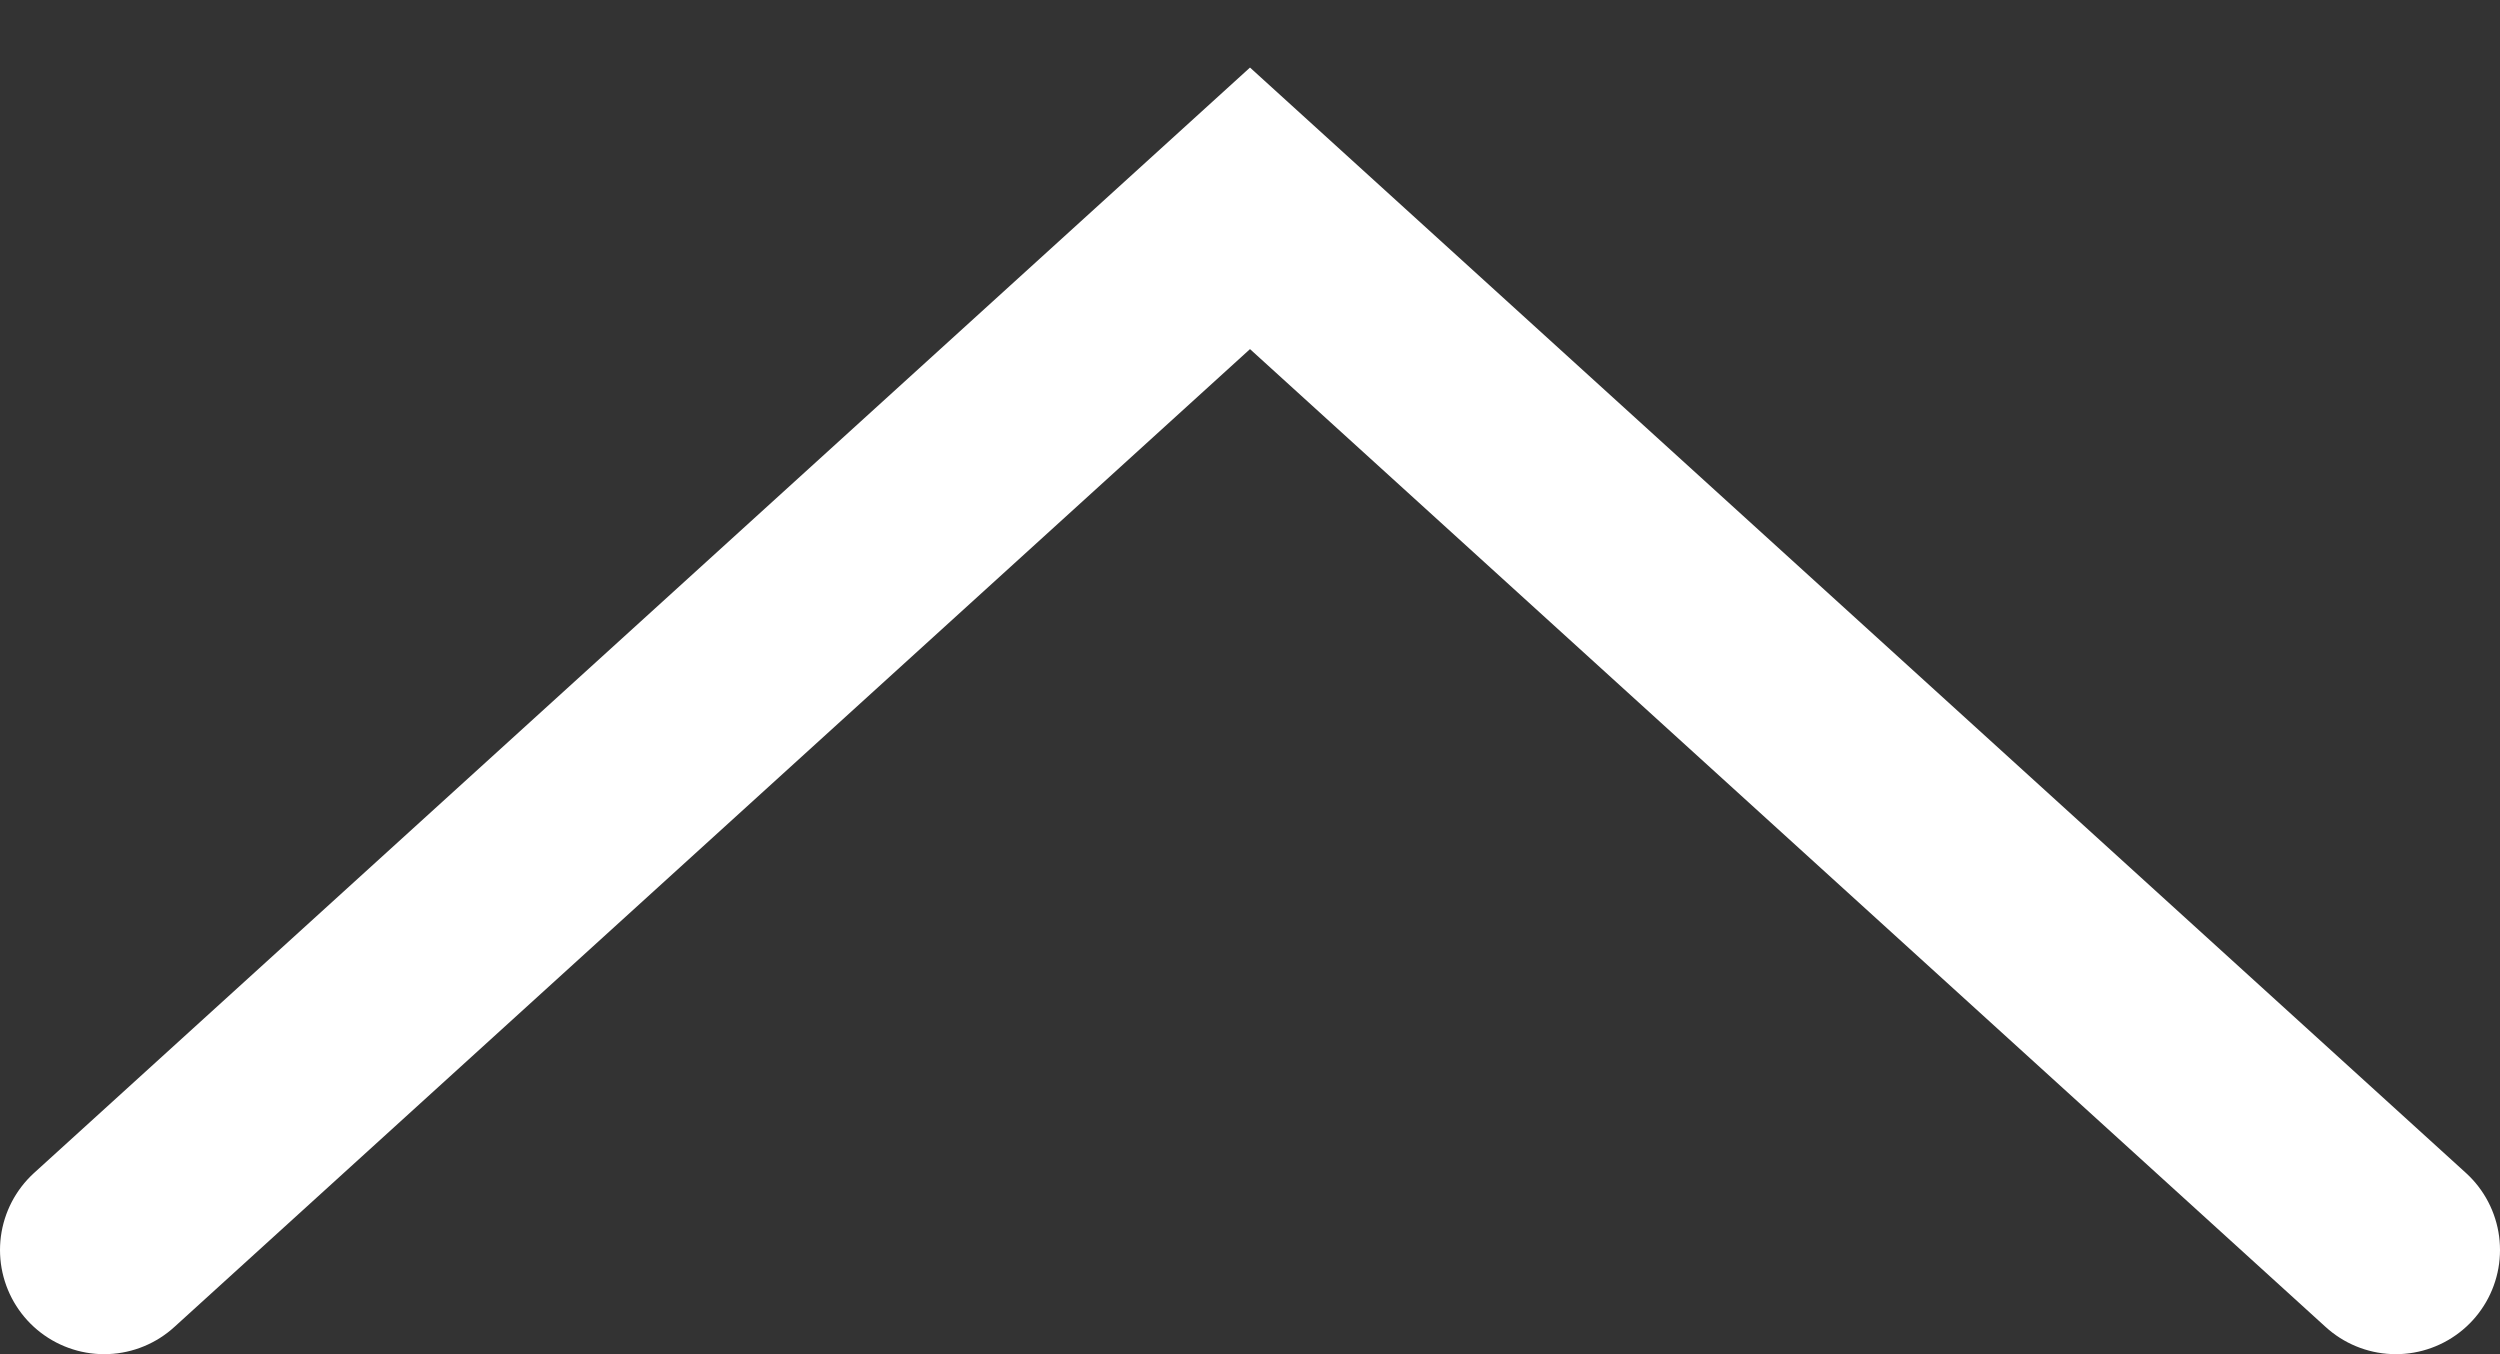
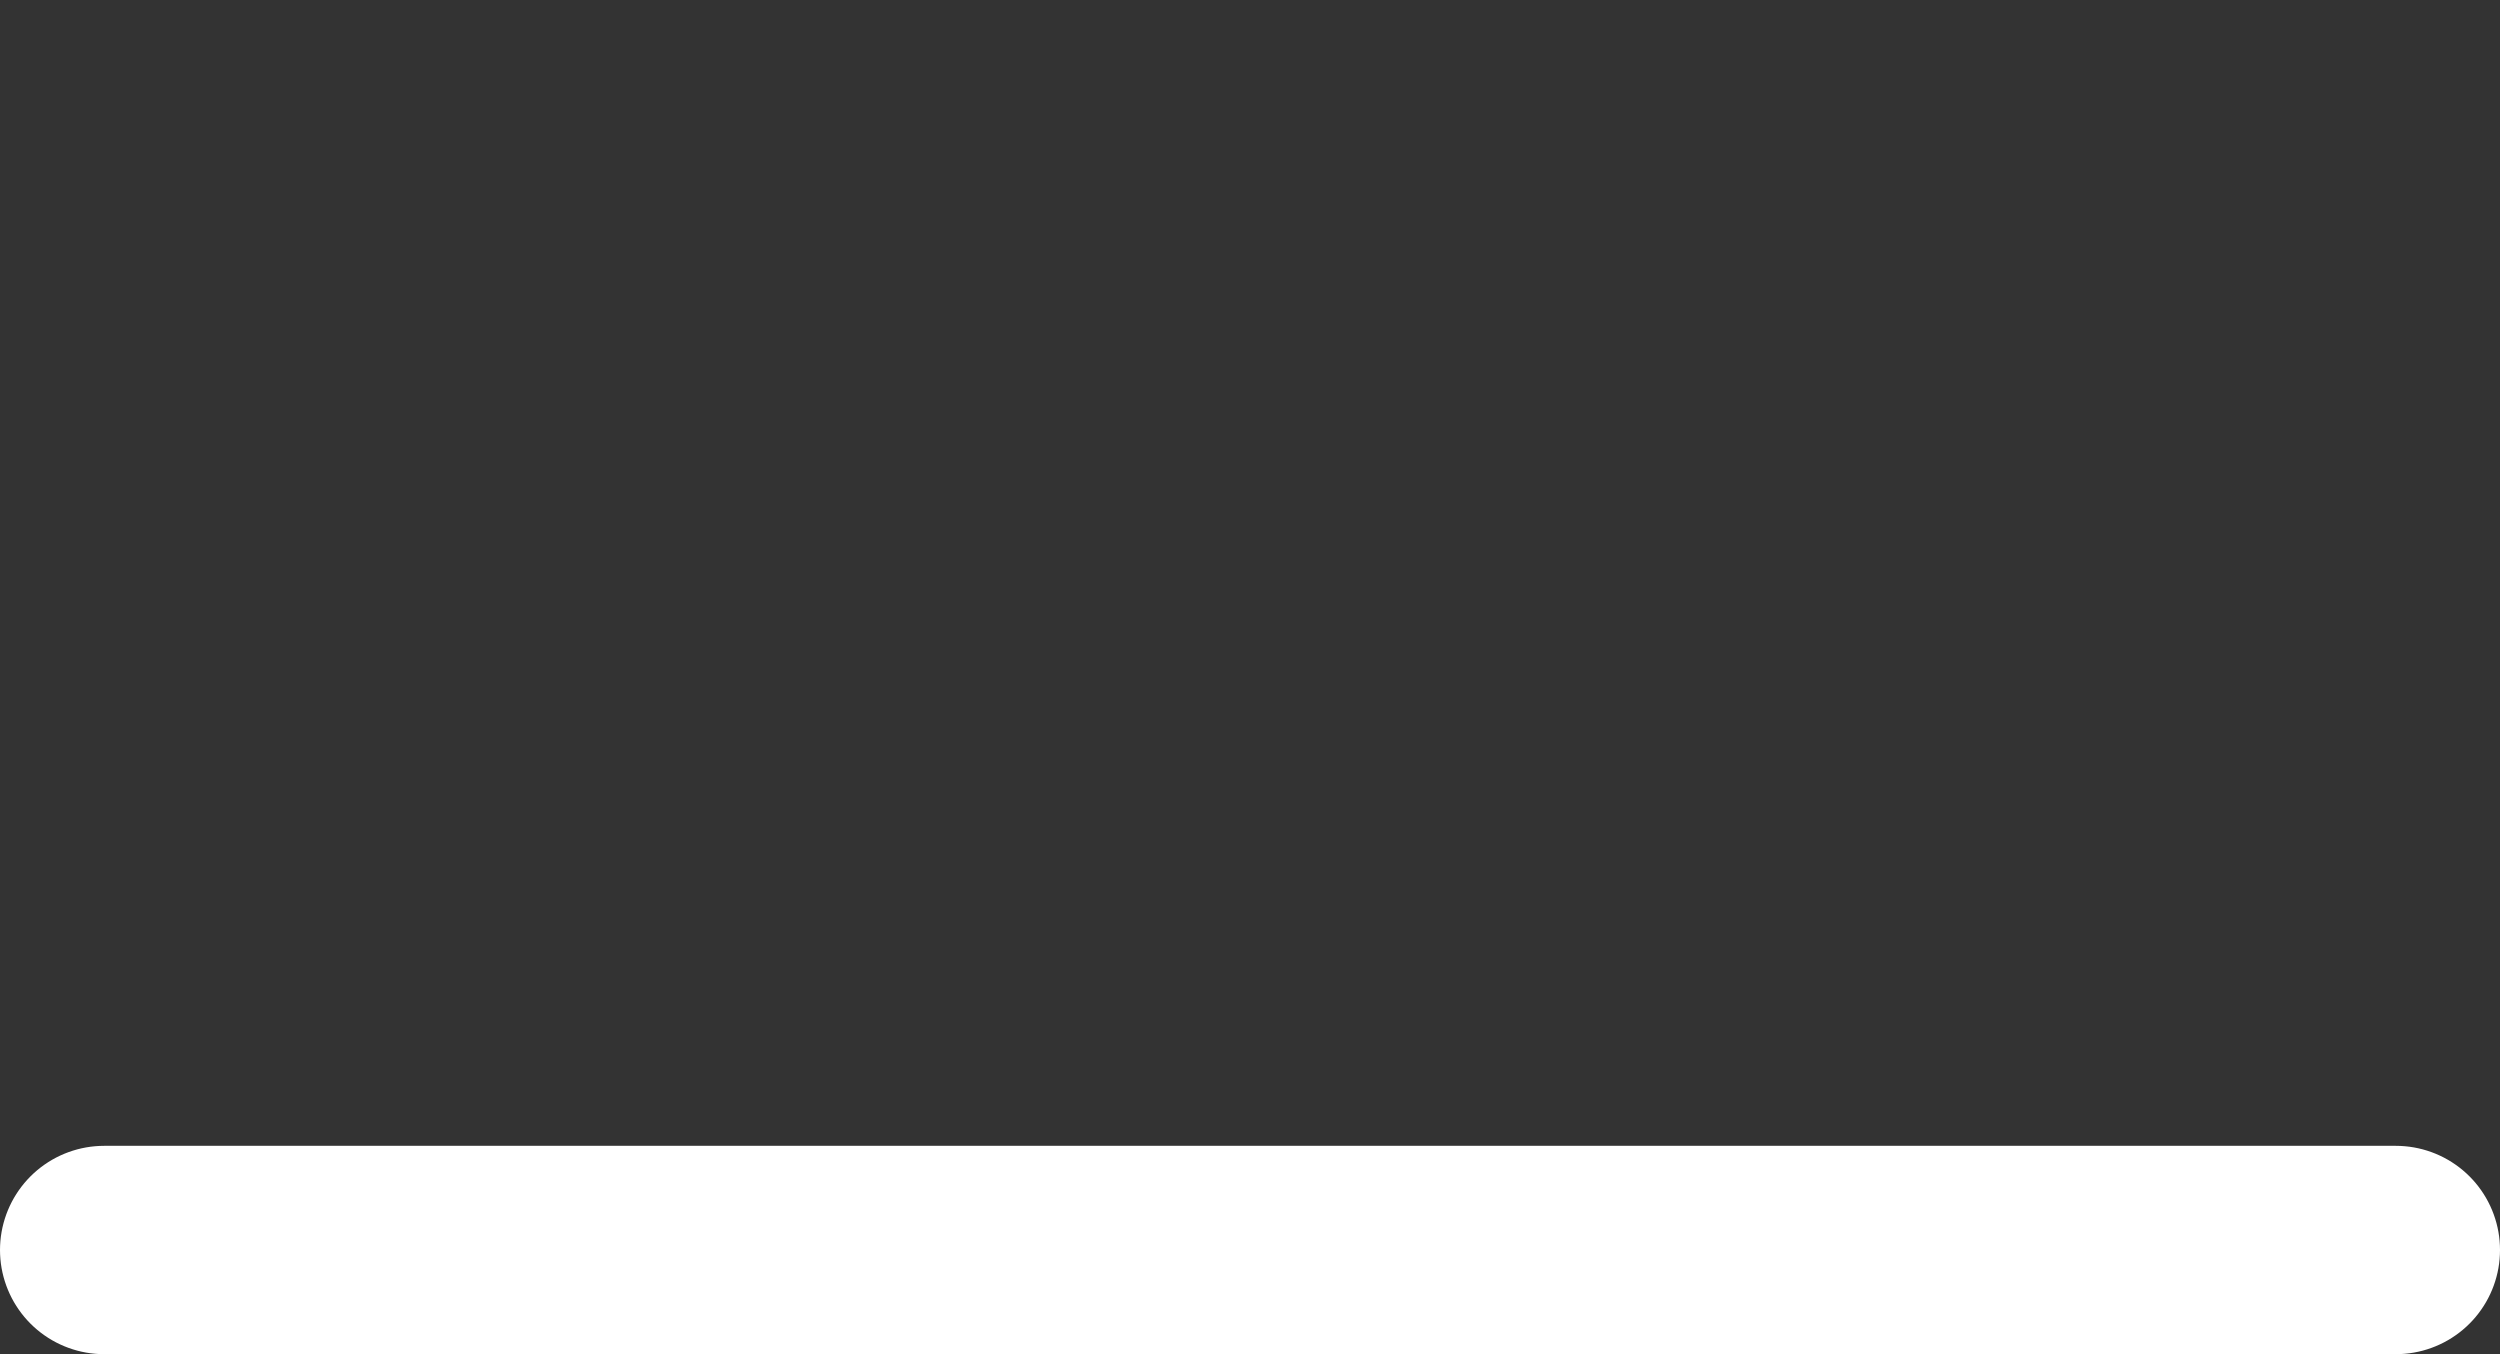
<svg xmlns="http://www.w3.org/2000/svg" width="24" height="13" viewBox="0 0 24 13" fill="none">
  <rect x="0" y="0" width="24" height="13" fill="#333333" stroke="none" />
-   <path d="M23 12L12 2L1 12" stroke="white" stroke-width="2" stroke-linecap="round" />
+   <path d="M23 12L1 12" stroke="white" stroke-width="2" stroke-linecap="round" />
</svg>